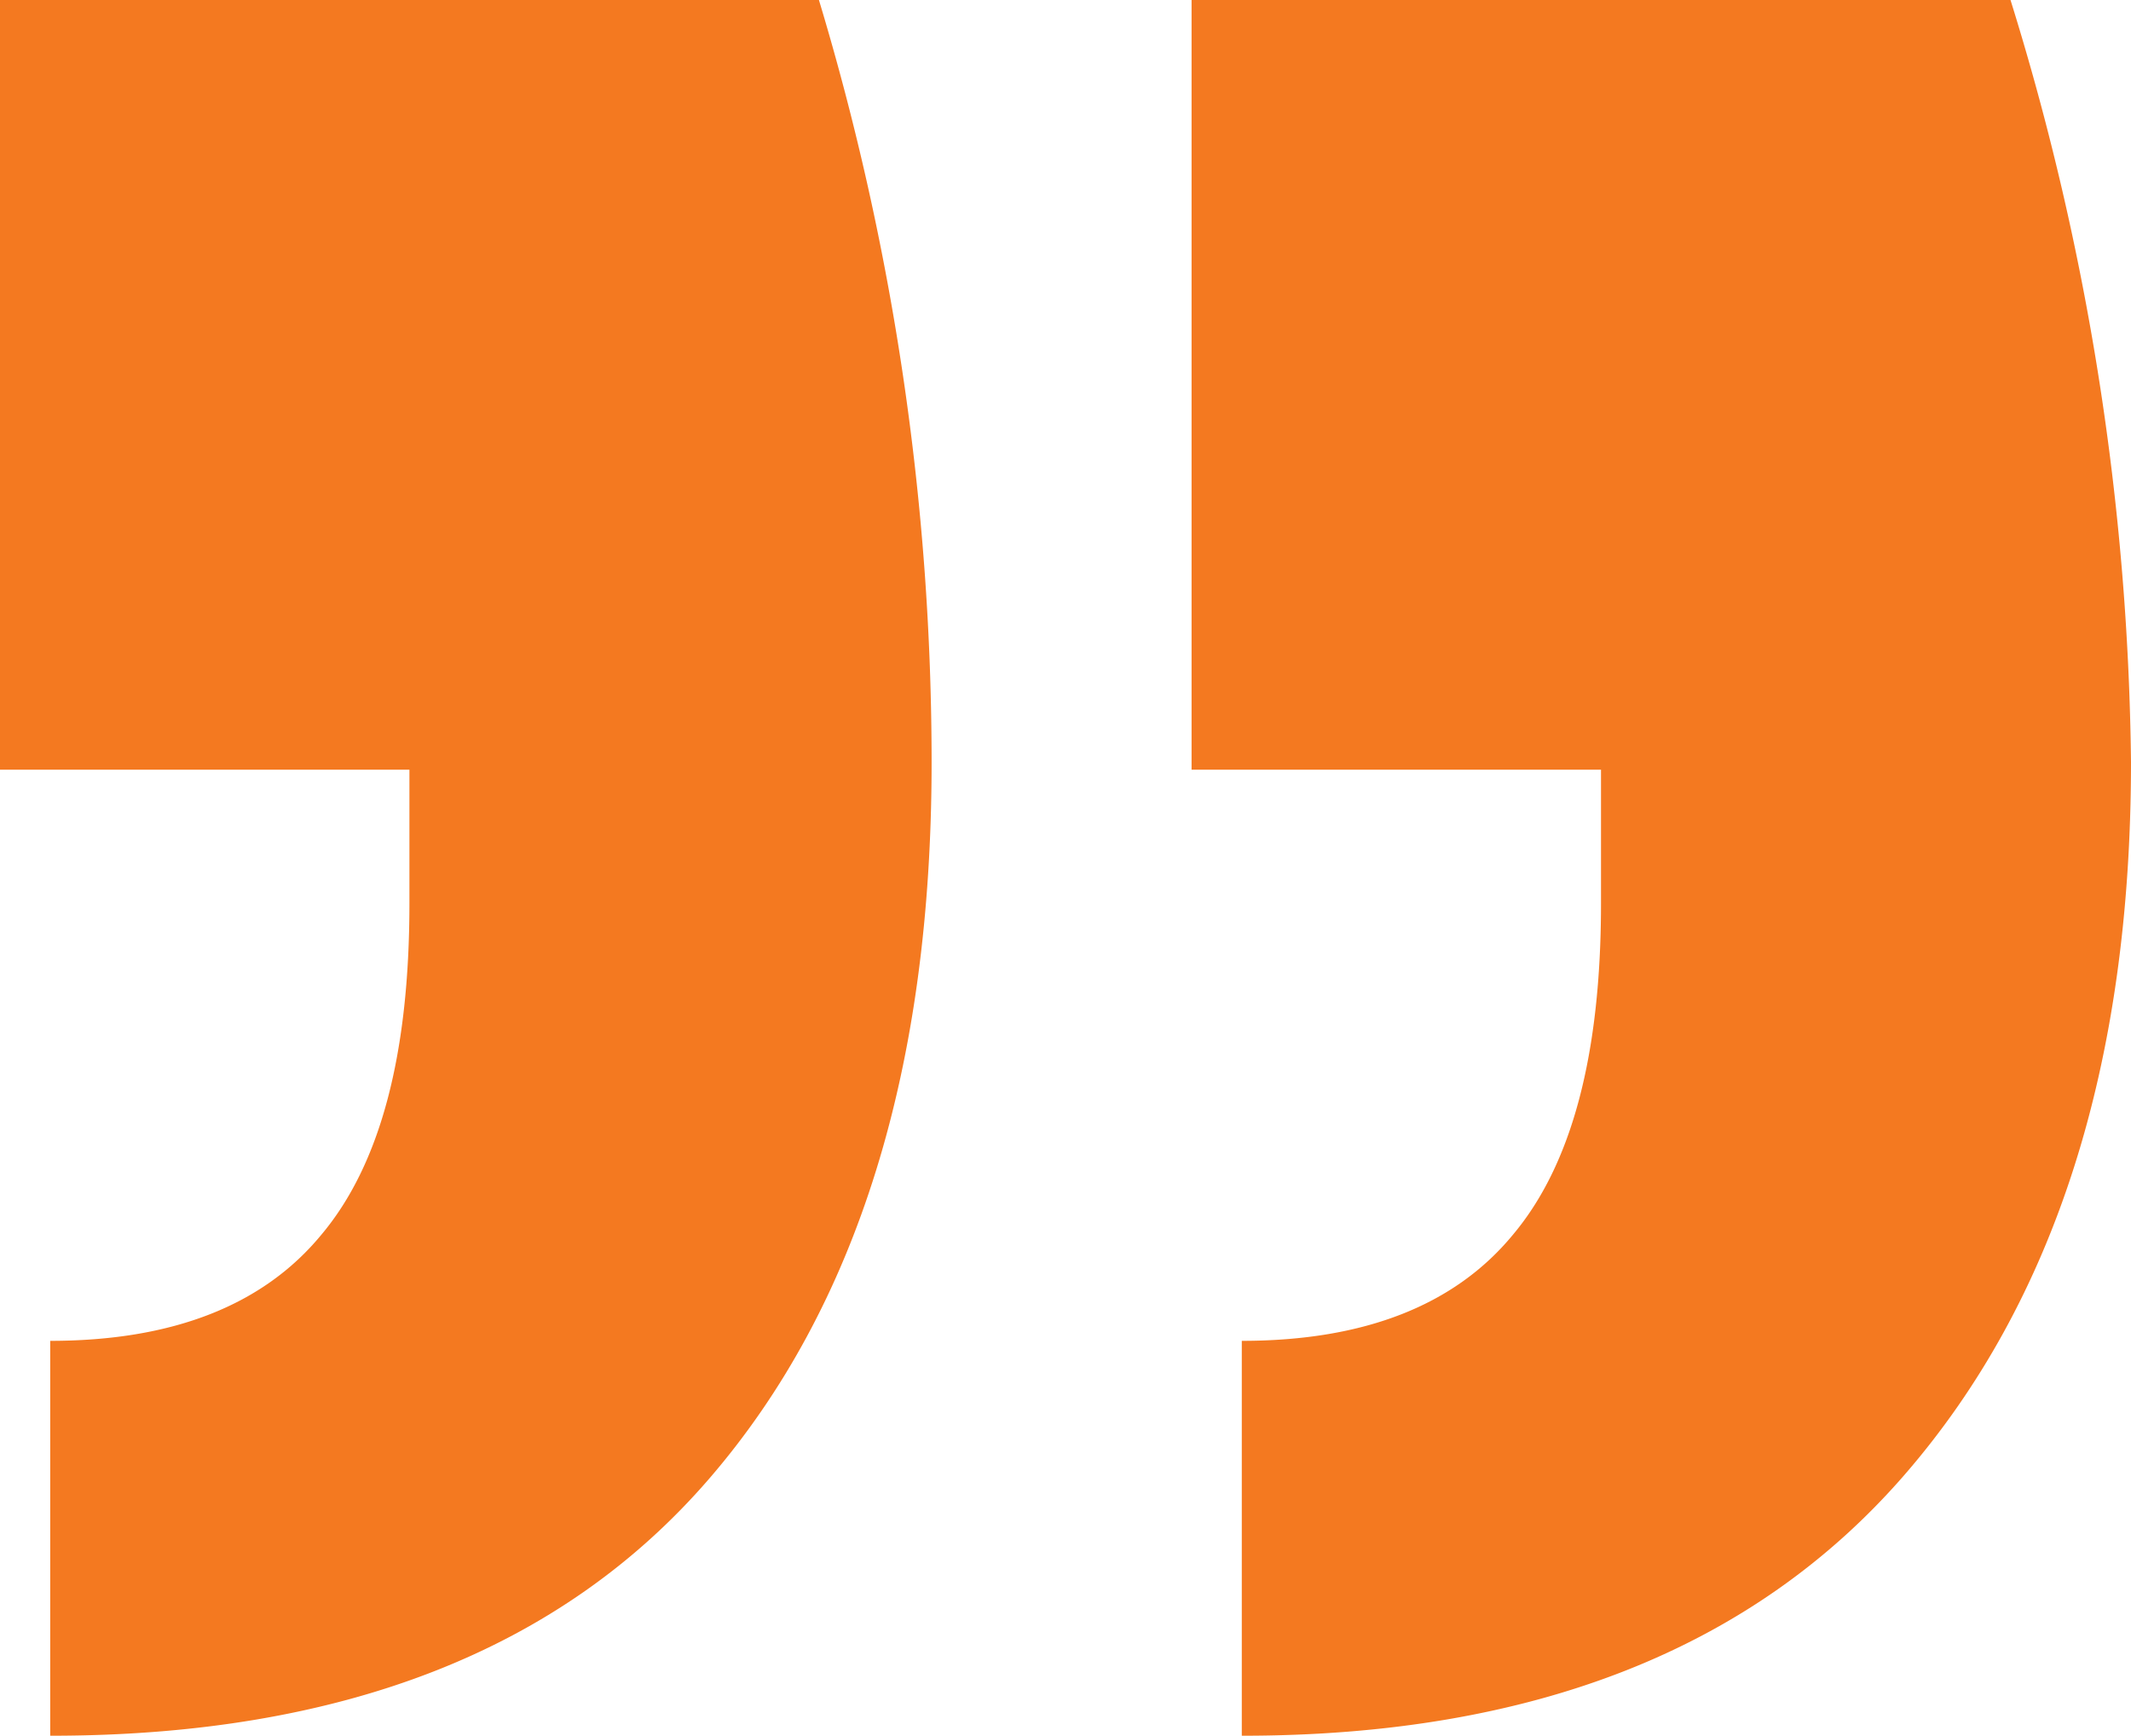
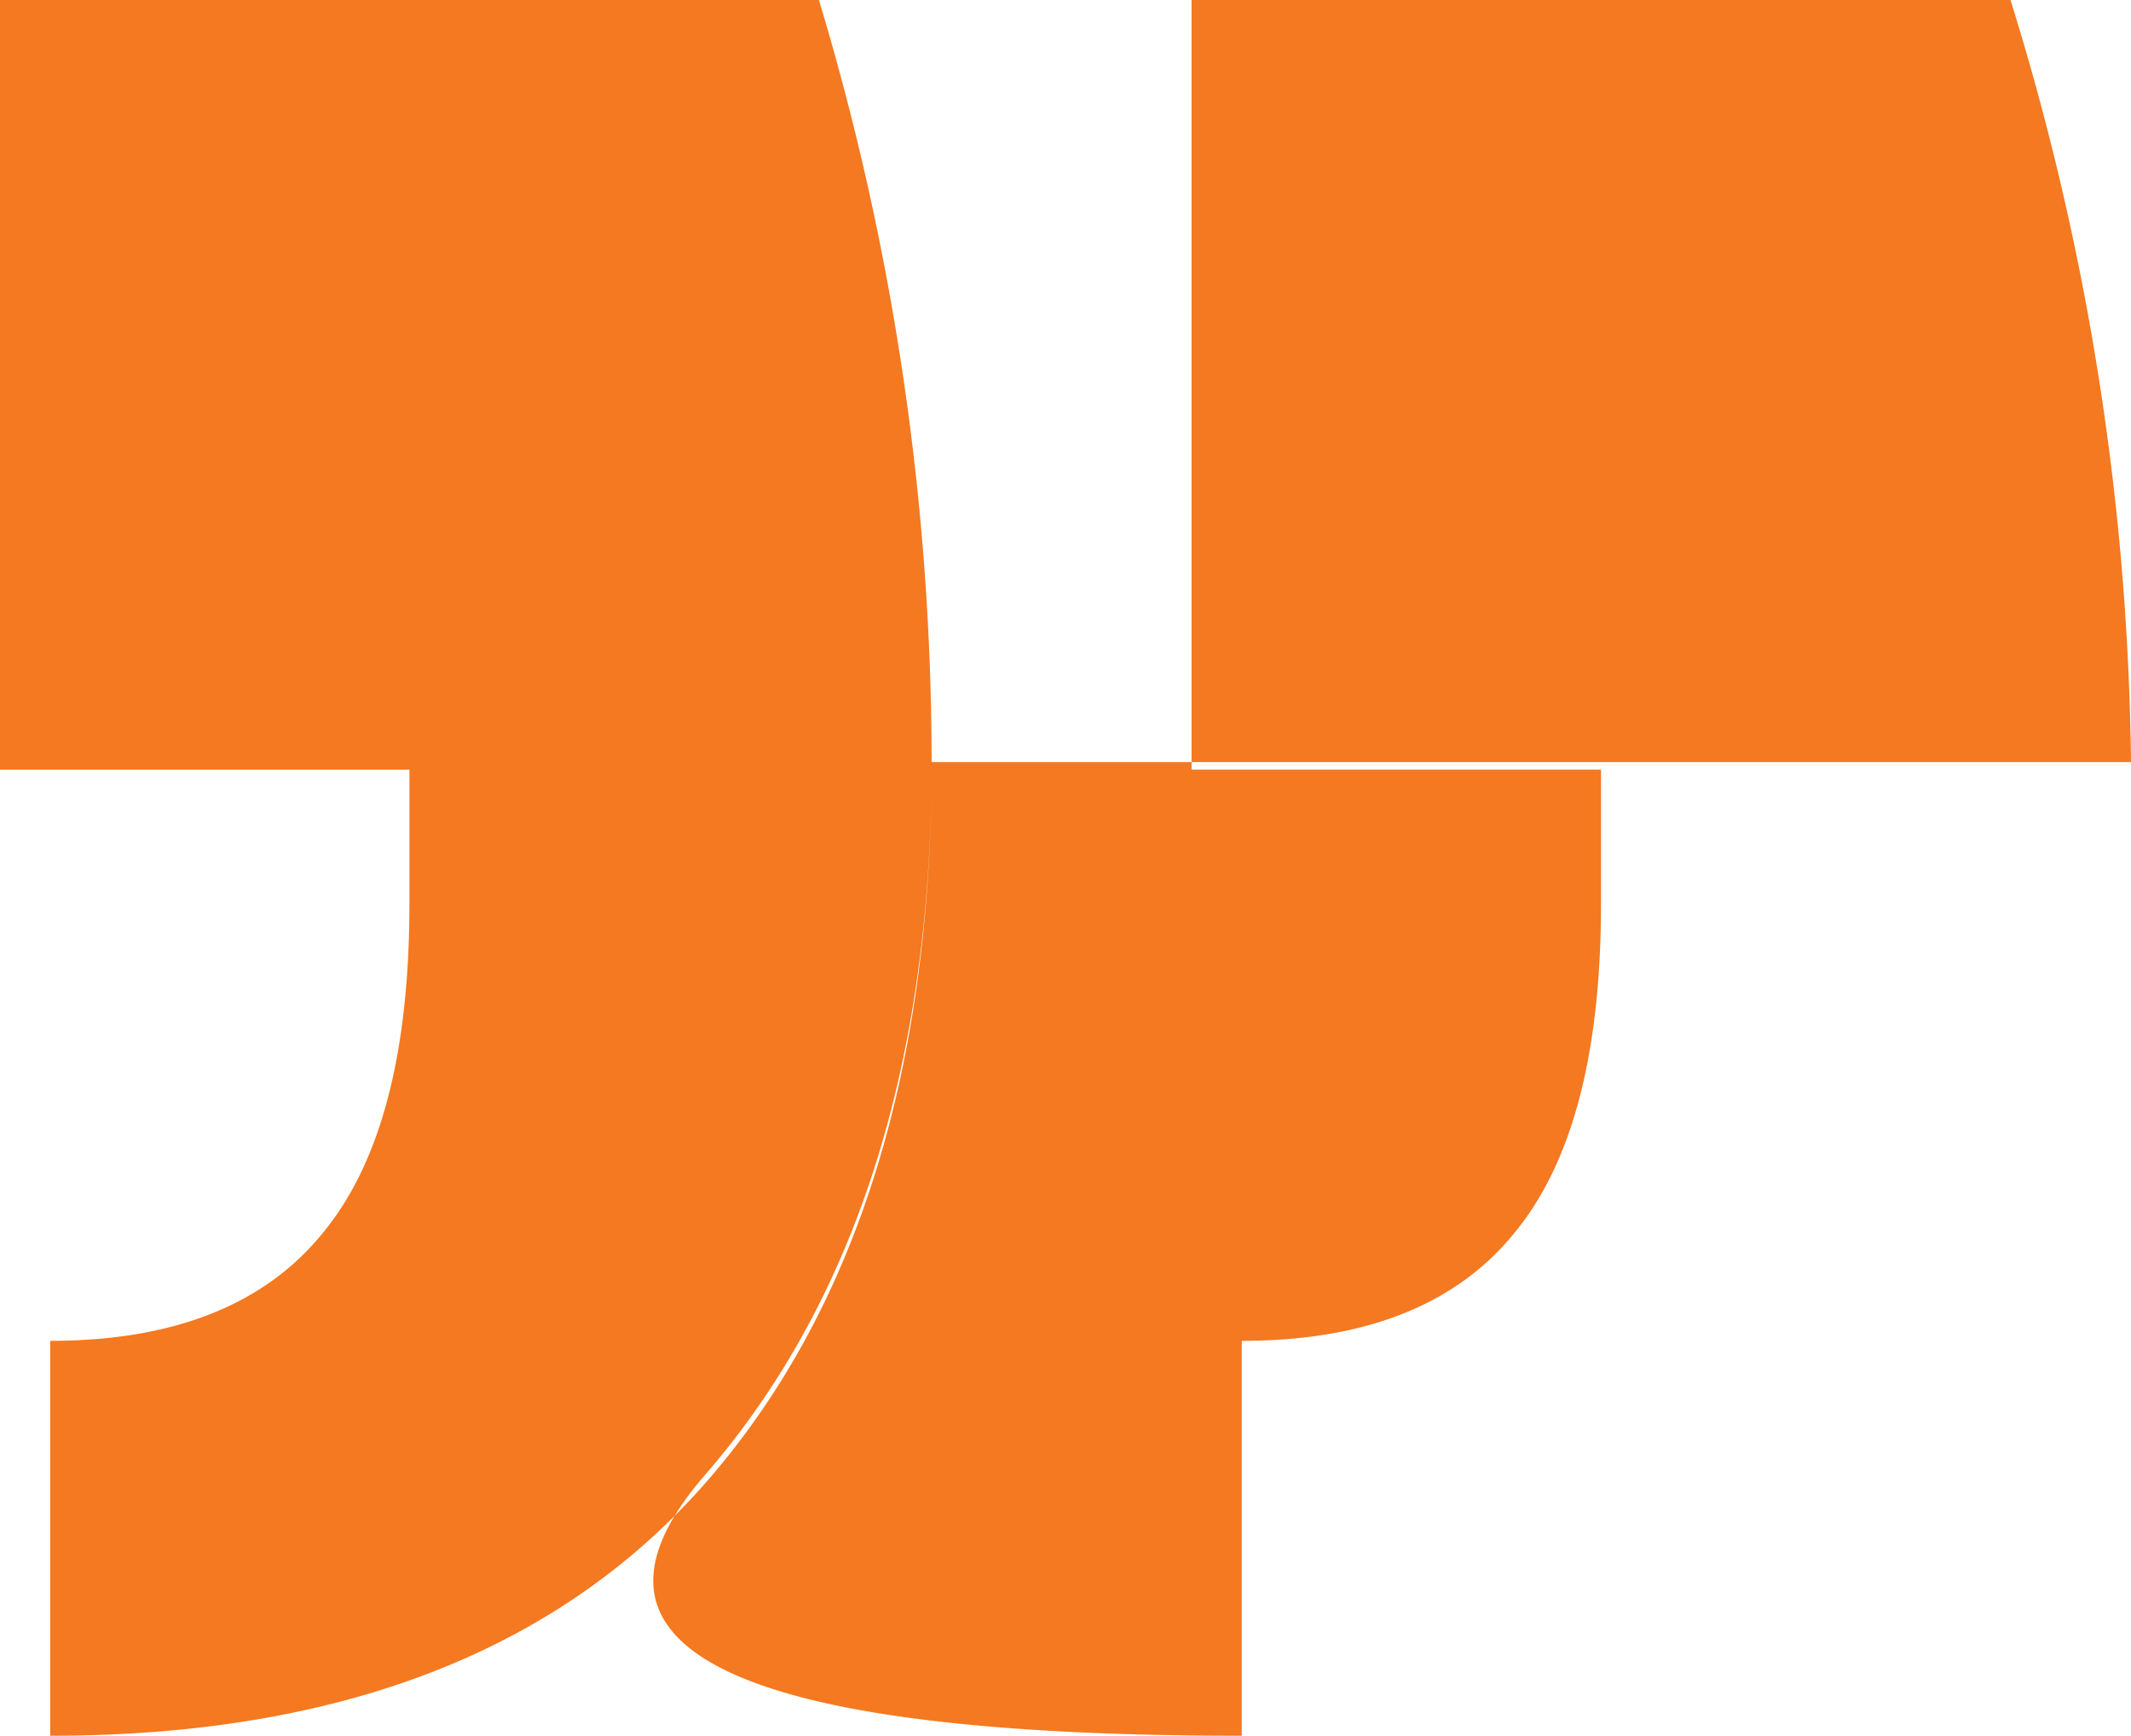
<svg xmlns="http://www.w3.org/2000/svg" width="54.24" height="44.188" viewBox="0 0 54.24 44.188">
-   <path d="M28.712,24.4q0,11.672-5.651,18.232T6.278,49.188V39.135c3.124,0,5.424-.909,6.9-2.7,1.505-1.789,2.243-4.6,2.243-8.434V24.595H5V5H25.844A67.259,67.259,0,0,1,28.712,24.4Zm30.528,0q0,11.5-5.765,18.146T36.607,49.188V39.135c3.124,0,5.424-.909,6.9-2.7,1.505-1.789,2.243-4.6,2.243-8.434V24.595H35.329V5H56.173A67.6,67.6,0,0,1,59.24,24.4Z" transform="translate(-5 -5)" fill="#f47920" />
+   <path d="M28.712,24.4q0,11.672-5.651,18.232T6.278,49.188V39.135c3.124,0,5.424-.909,6.9-2.7,1.505-1.789,2.243-4.6,2.243-8.434V24.595H5V5H25.844A67.259,67.259,0,0,1,28.712,24.4Zq0,11.5-5.765,18.146T36.607,49.188V39.135c3.124,0,5.424-.909,6.9-2.7,1.505-1.789,2.243-4.6,2.243-8.434V24.595H35.329V5H56.173A67.6,67.6,0,0,1,59.24,24.4Z" transform="translate(-5 -5)" fill="#f47920" />
</svg>